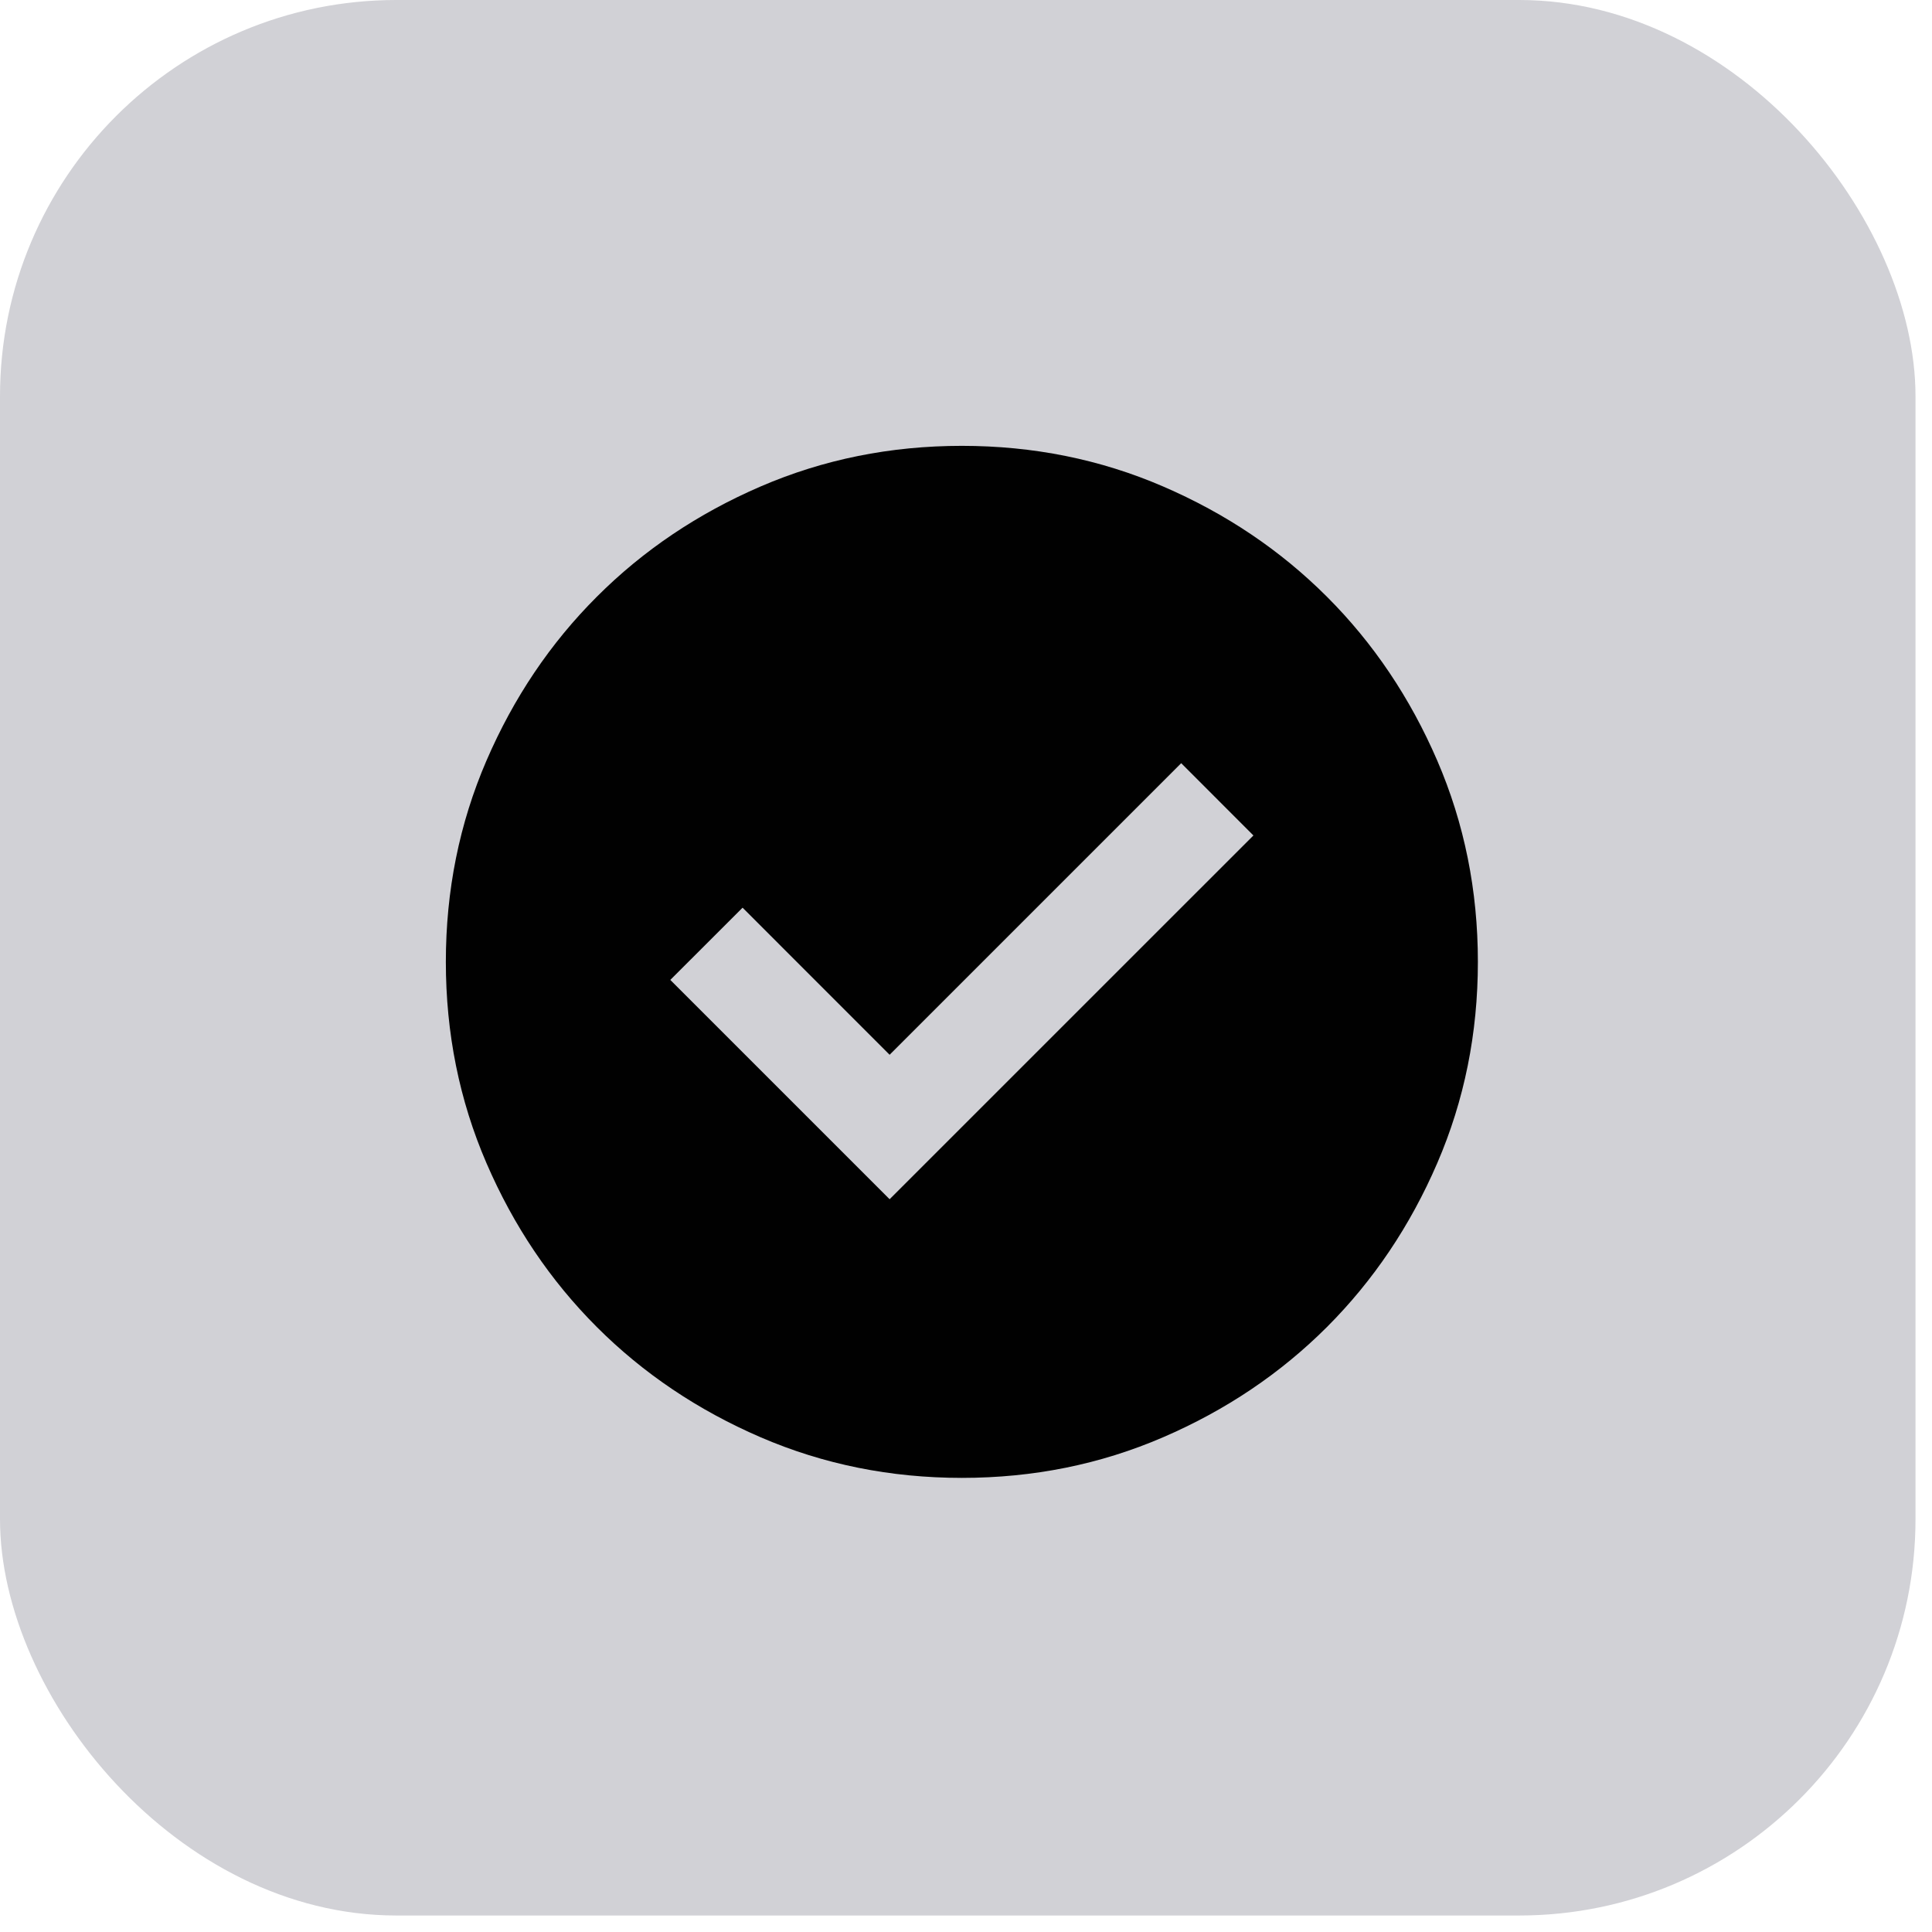
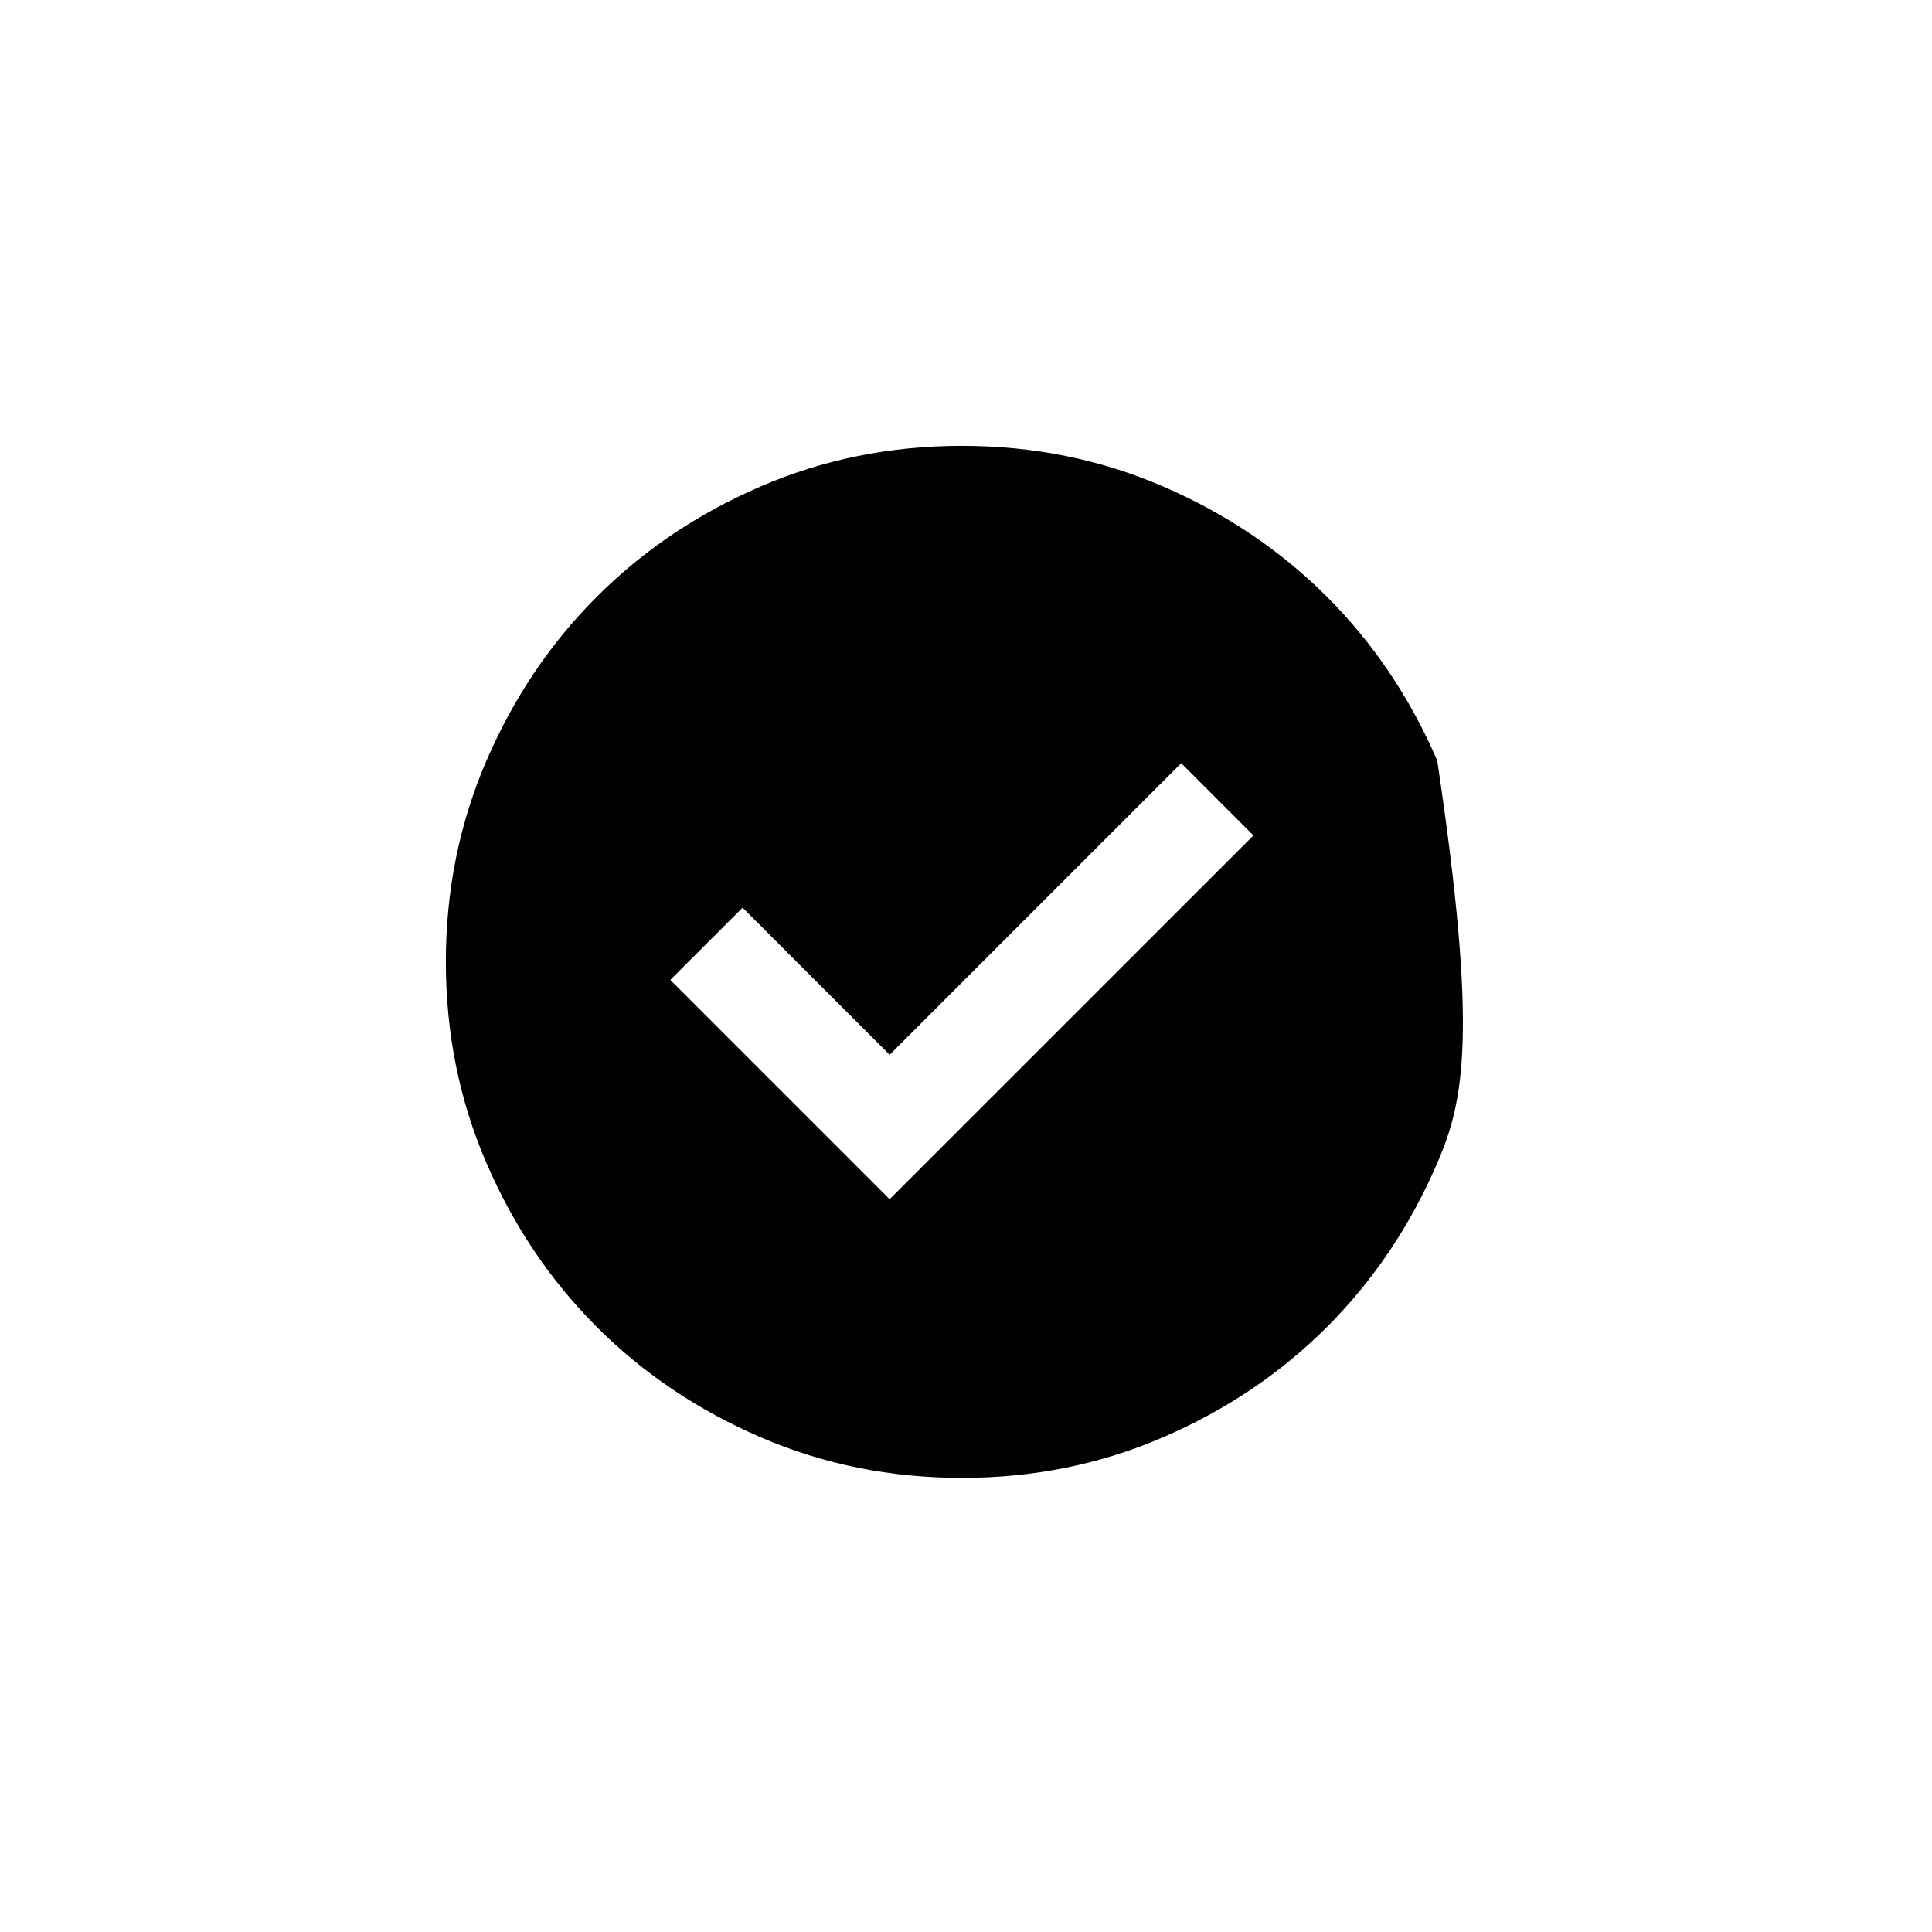
<svg xmlns="http://www.w3.org/2000/svg" width="39" height="39" viewBox="0 0 39 39" fill="none">
-   <rect width="38.667" height="38.667" rx="8" fill="#D1D1D6" />
-   <path d="M17.958 24.208L25.302 16.865L23.844 15.406L17.958 21.292L14.99 18.323L13.531 19.781L17.958 24.208ZM19.417 29.833C17.976 29.833 16.622 29.56 15.354 29.013C14.087 28.466 12.984 27.724 12.047 26.787C11.109 25.849 10.367 24.747 9.82 23.479C9.273 22.212 9 20.858 9 19.417C9 17.976 9.273 16.622 9.82 15.354C10.367 14.087 11.109 12.984 12.047 12.047C12.984 11.109 14.087 10.367 15.354 9.82C16.622 9.273 17.976 9 19.417 9C20.858 9 22.212 9.273 23.479 9.82C24.747 10.367 25.849 11.109 26.787 12.047C27.724 12.984 28.466 14.087 29.013 15.354C29.56 16.622 29.833 17.976 29.833 19.417C29.833 20.858 29.56 22.212 29.013 23.479C28.466 24.747 27.724 25.849 26.787 26.787C25.849 27.724 24.747 28.466 23.479 29.013C22.212 29.56 20.858 29.833 19.417 29.833Z" fill="#010101" />
+   <path d="M17.958 24.208L25.302 16.865L23.844 15.406L17.958 21.292L14.99 18.323L13.531 19.781L17.958 24.208ZM19.417 29.833C17.976 29.833 16.622 29.56 15.354 29.013C14.087 28.466 12.984 27.724 12.047 26.787C11.109 25.849 10.367 24.747 9.82 23.479C9.273 22.212 9 20.858 9 19.417C9 17.976 9.273 16.622 9.82 15.354C10.367 14.087 11.109 12.984 12.047 12.047C12.984 11.109 14.087 10.367 15.354 9.82C16.622 9.273 17.976 9 19.417 9C20.858 9 22.212 9.273 23.479 9.82C24.747 10.367 25.849 11.109 26.787 12.047C27.724 12.984 28.466 14.087 29.013 15.354C29.833 20.858 29.56 22.212 29.013 23.479C28.466 24.747 27.724 25.849 26.787 26.787C25.849 27.724 24.747 28.466 23.479 29.013C22.212 29.56 20.858 29.833 19.417 29.833Z" fill="#010101" />
</svg>